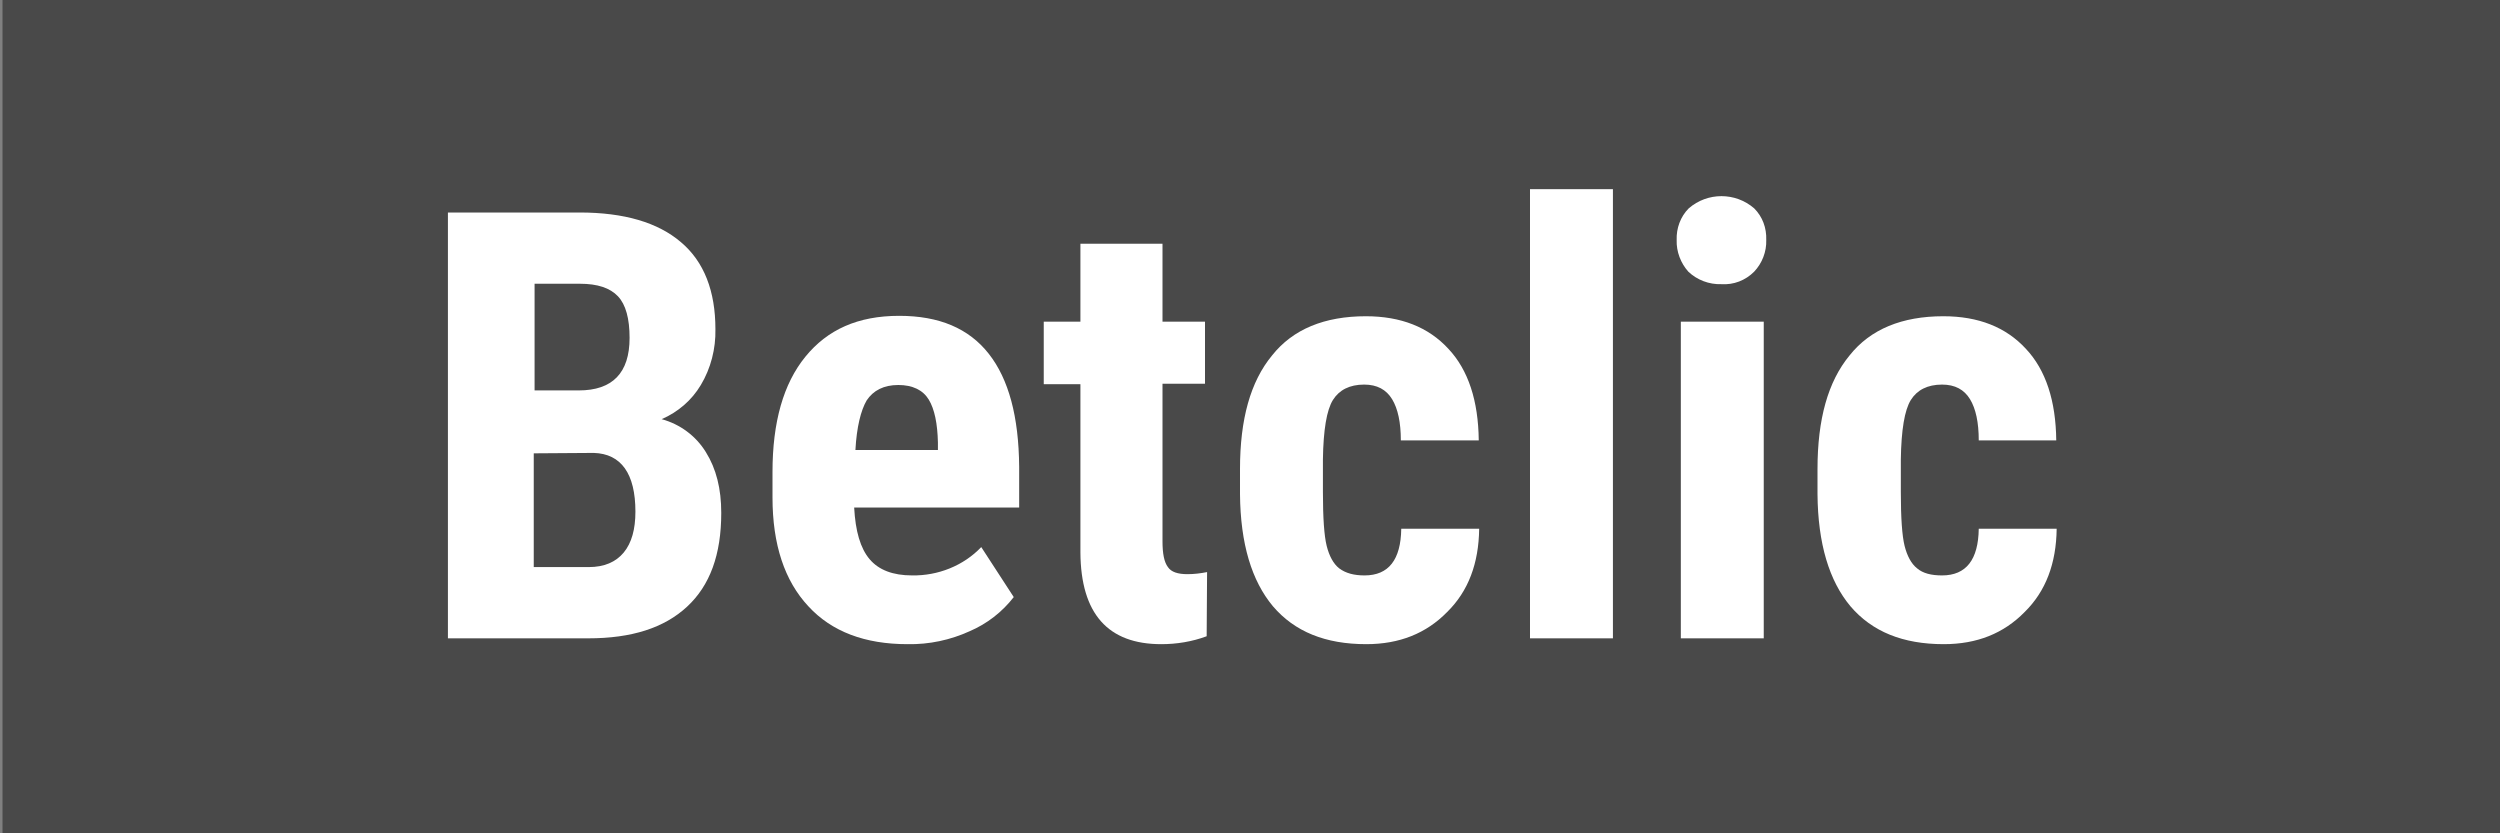
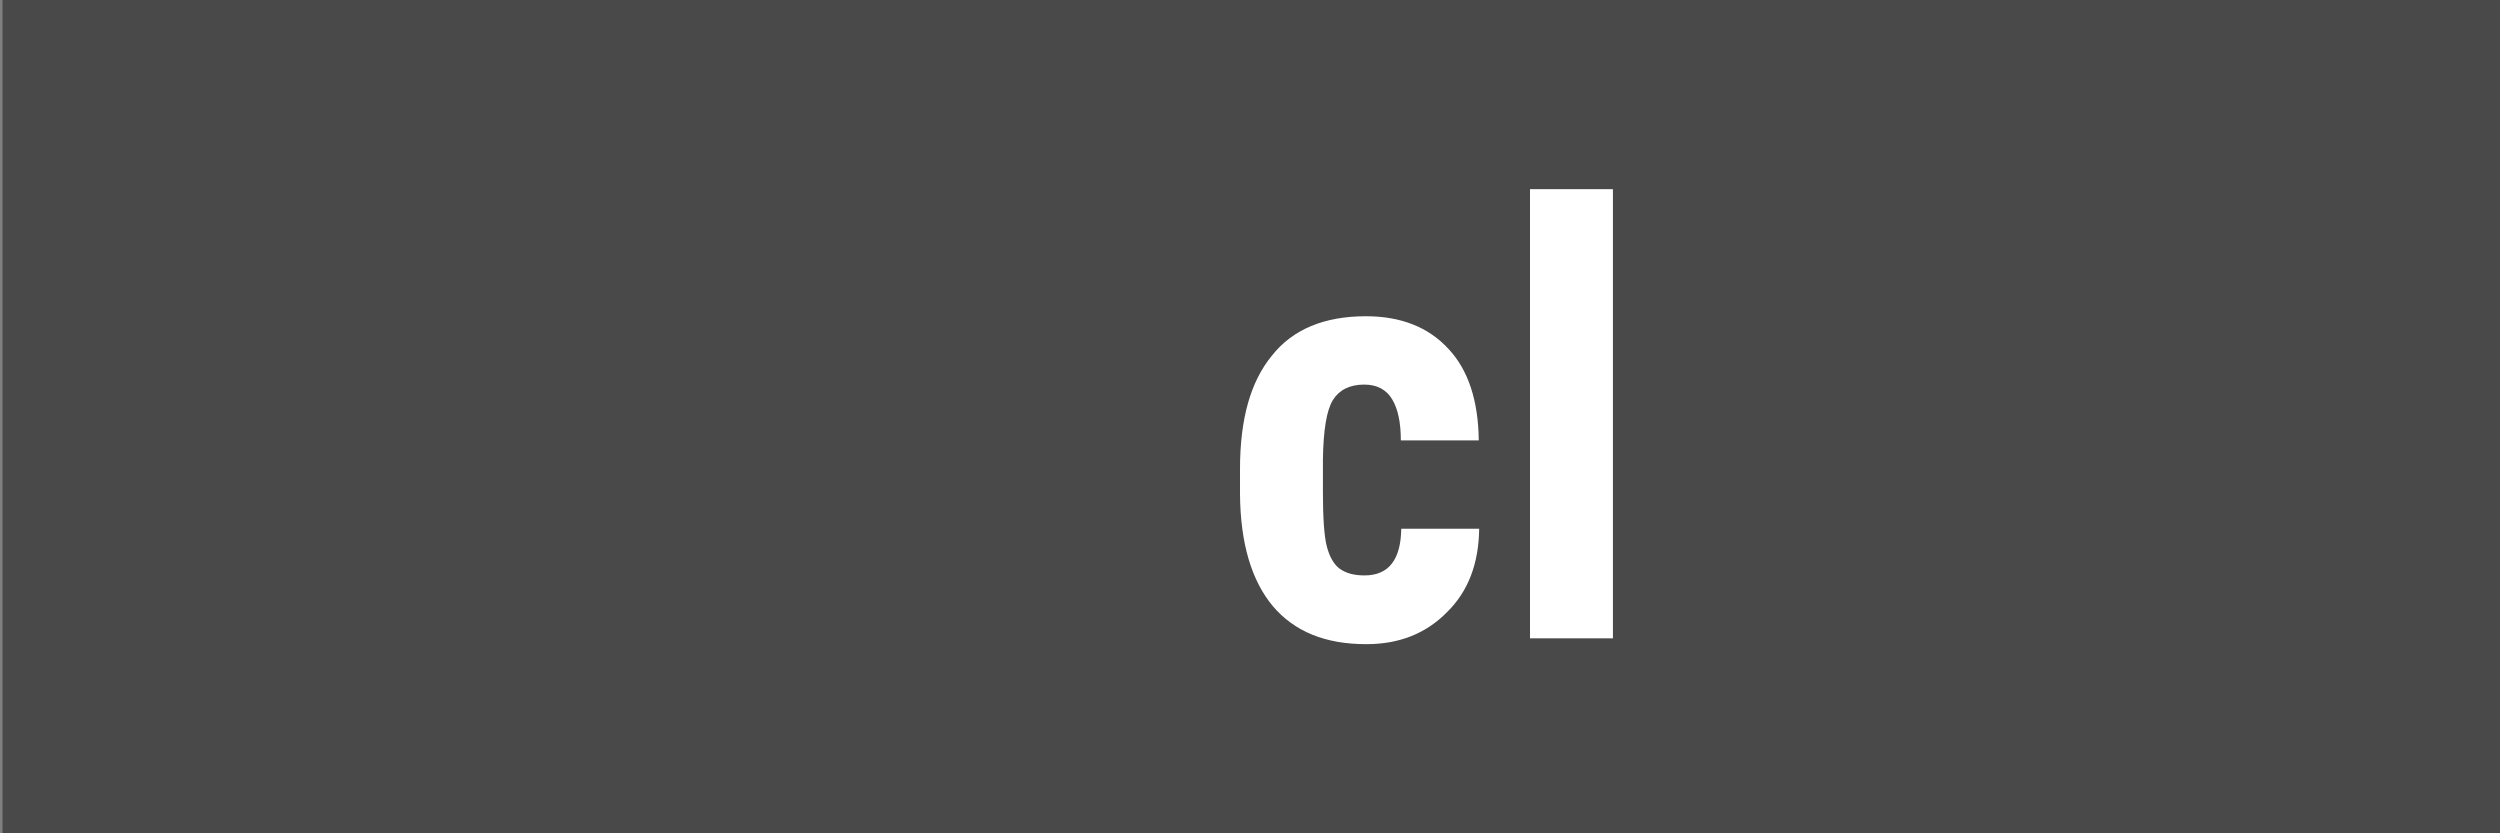
<svg xmlns="http://www.w3.org/2000/svg" version="1.1" id="Warstwa_1" x="0px" y="0px" viewBox="0 0 600 200" style="enable-background:new 0 0 600 200;" xml:space="preserve">
  <rect x="0" y="0" width="600" height="200" fill="#808080" stroke="none" />
  <style type="text/css">
	.st0{fill:#494949;}
	.st1{fill:#FFFFFF;}
</style>
  <rect x="0.6" y="0" class="st0" width="600" height="200" />
  <g id="betclic-logo1_00000016794287541596397300000007374542016457265065_" transform="translate(0 0)">
    <g id="Group_44_00000087400410851648264460000007052517966722476187_" transform="translate(-14.1 -14.2)">
-       <path id="Path_314_00000111897999403256100320000008252041677484057993_" class="st1" d="M121.6,167.4V65.2h31.6    c10.7,0,18.8,2.4,24.3,7.1c5.6,4.7,8.3,11.8,8.3,20.9c0.1,4.7-1.1,9.4-3.5,13.4c-2.2,3.7-5.5,6.5-9.4,8.2c4.4,1.2,8.2,4,10.6,7.9    c2.5,4,3.7,8.8,3.7,14.6c0,10-2.7,17.4-8.2,22.5s-13.3,7.6-23.7,7.6h-33.7V167.4z M142.2,107.9H153c8.1,0,12.2-4.2,12.2-12.6    c0-4.6-0.9-8-2.8-10c-1.9-2-4.9-3-9.1-3h-10.9v25.6H142.2z M142.2,123v27.3h13.2c3.7,0,6.5-1.2,8.4-3.5s2.8-5.6,2.8-9.8    c0-9.1-3.4-13.9-10-14.1L142.2,123L142.2,123z" />
-       <path id="Path_315_00000151508964914062728170000002149752054363178376_" class="st1" d="M231.9,168.8c-10.2,0-18.2-3-23.8-9.1    c-5.7-6.1-8.6-14.8-8.6-26.1v-6.1c0-12,2.6-21.2,7.9-27.7S220,90,229.9,90c9.6,0,16.7,3,21.5,9.1c4.8,6.1,7.2,15.1,7.3,27.1v9.8    h-39.6c0.3,5.7,1.5,9.8,3.7,12.4c2.2,2.6,5.6,3.9,10.2,3.9c6.2,0.1,12.3-2.3,16.6-6.8l7.8,12c-2.8,3.6-6.4,6.4-10.6,8.2    C242.2,167.8,237.1,168.9,231.9,168.8z M219.4,122.2h19.8v-1.8c-0.1-4.5-0.8-8-2.2-10.3c-1.4-2.3-3.9-3.5-7.3-3.5    c-3.5,0-6,1.3-7.6,3.7C220.7,112.7,219.7,116.7,219.4,122.2z" />
-       <path id="Path_316_00000159461875572539903650000008720384661473426847_" class="st1" d="M293.1,72.7v18.7h10.2v14.9h-10.2v37.8    c0,3,0.4,5,1.3,6.2c0.8,1.2,2.4,1.7,4.7,1.7c1.6,0,3.2-0.2,4.7-0.5l-0.1,15.4c-3.5,1.3-7.2,1.9-10.9,1.9c-12.8,0-19.3-7.3-19.4-22    v-40.4h-8.8V91.4h8.8V72.7H293.1z" />
      <path id="Path_317_00000087403250634325907010000010390198503027496077_" class="st1" d="M341.6,152.3c5.8,0,8.7-3.8,8.8-11.2    h18.7c-0.1,8.3-2.6,15-7.7,20c-5,5.1-11.4,7.7-19.4,7.7c-9.8,0-17.2-3-22.4-9.1c-5.1-6.1-7.8-15-7.9-26.9v-6c0-12,2.5-21,7.7-27.3    c5-6.3,12.6-9.4,22.5-9.4c8.4,0,15,2.6,19.8,7.8c4.8,5.1,7.2,12.5,7.3,22h-18.7c0-4.3-0.7-7.6-2.1-9.9c-1.4-2.3-3.6-3.5-6.7-3.5    c-3.5,0-6,1.3-7.5,3.7c-1.5,2.4-2.3,7.2-2.4,14.3v7.8c0,6.2,0.3,10.5,0.9,12.9s1.6,4.3,3,5.4C337.1,151.8,339.1,152.3,341.6,152.3    z" />
      <path id="Path_318_00000163064609165923679030000009853669811891711656_" class="st1" d="M401.2,167.4h-19.9V59.6h19.9V167.4z" />
-       <path id="Path_319_00000065069592128142610390000011720571698109957564_" class="st1" d="M416.5,71.8c-0.1-2.8,0.9-5.6,2.9-7.6    c4.5-3.9,11.2-3.9,15.7,0c2,2,3,4.7,2.9,7.6c0.1,2.8-1,5.6-2.9,7.6c-2.1,2.1-4.9,3.2-7.9,3c-2.9,0.1-5.8-1-7.9-3    C417.5,77.4,416.4,74.6,416.5,71.8z M437.4,167.4h-19.9v-76h19.9V167.4z" />
-       <path id="Path_320_00000111175201625548107890000018290169825073839794_" class="st1" d="M480.2,152.3c5.8,0,8.7-3.8,8.8-11.2    h18.7c-0.1,8.3-2.6,15-7.7,20c-5,5.1-11.4,7.7-19.4,7.7c-9.8,0-17.2-3-22.4-9.1c-5.1-6.1-7.8-15-7.9-26.9v-6c0-12,2.5-21,7.7-27.3    c5-6.3,12.6-9.4,22.5-9.4c8.4,0,15,2.6,19.8,7.8c4.8,5.1,7.2,12.5,7.3,22H489c0-4.3-0.7-7.6-2.1-9.9c-1.4-2.3-3.6-3.5-6.7-3.5    c-3.5,0-6,1.3-7.5,3.7c-1.5,2.4-2.3,7.2-2.4,14.3v7.8c0,6.2,0.3,10.5,0.9,12.9c0.6,2.4,1.6,4.3,3,5.4    C475.6,151.8,477.6,152.3,480.2,152.3z" />
    </g>
  </g>
</svg>